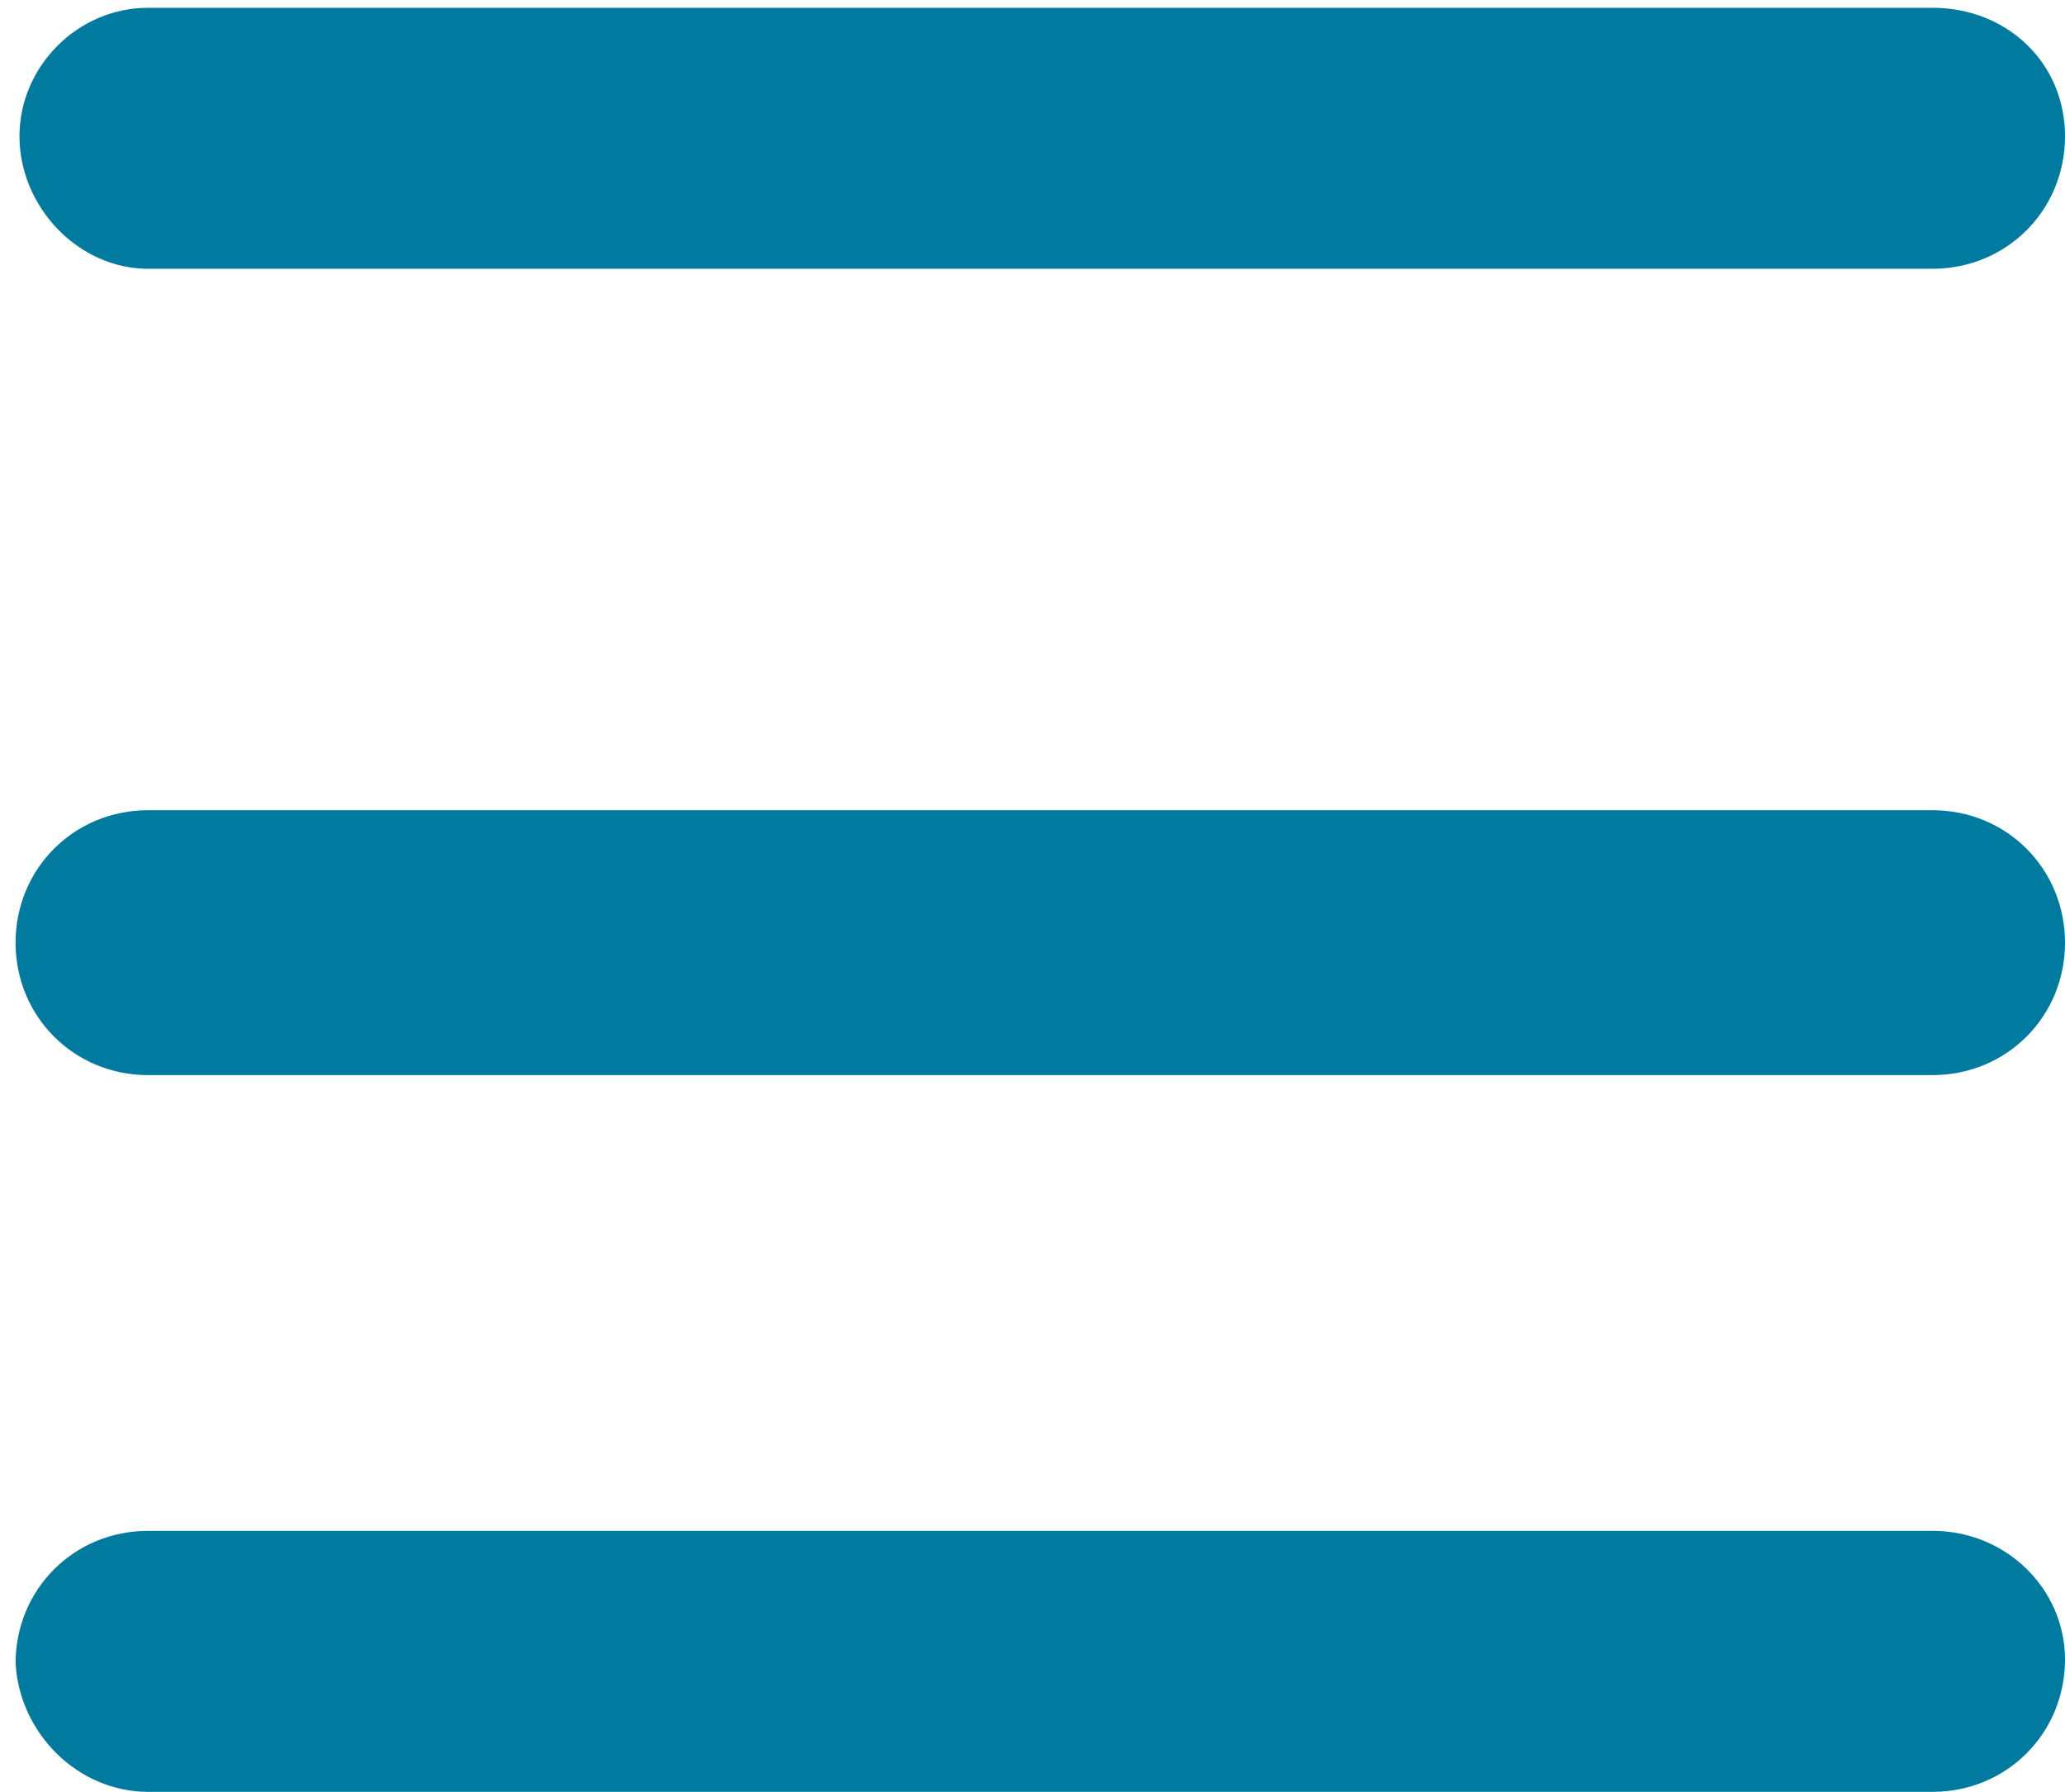
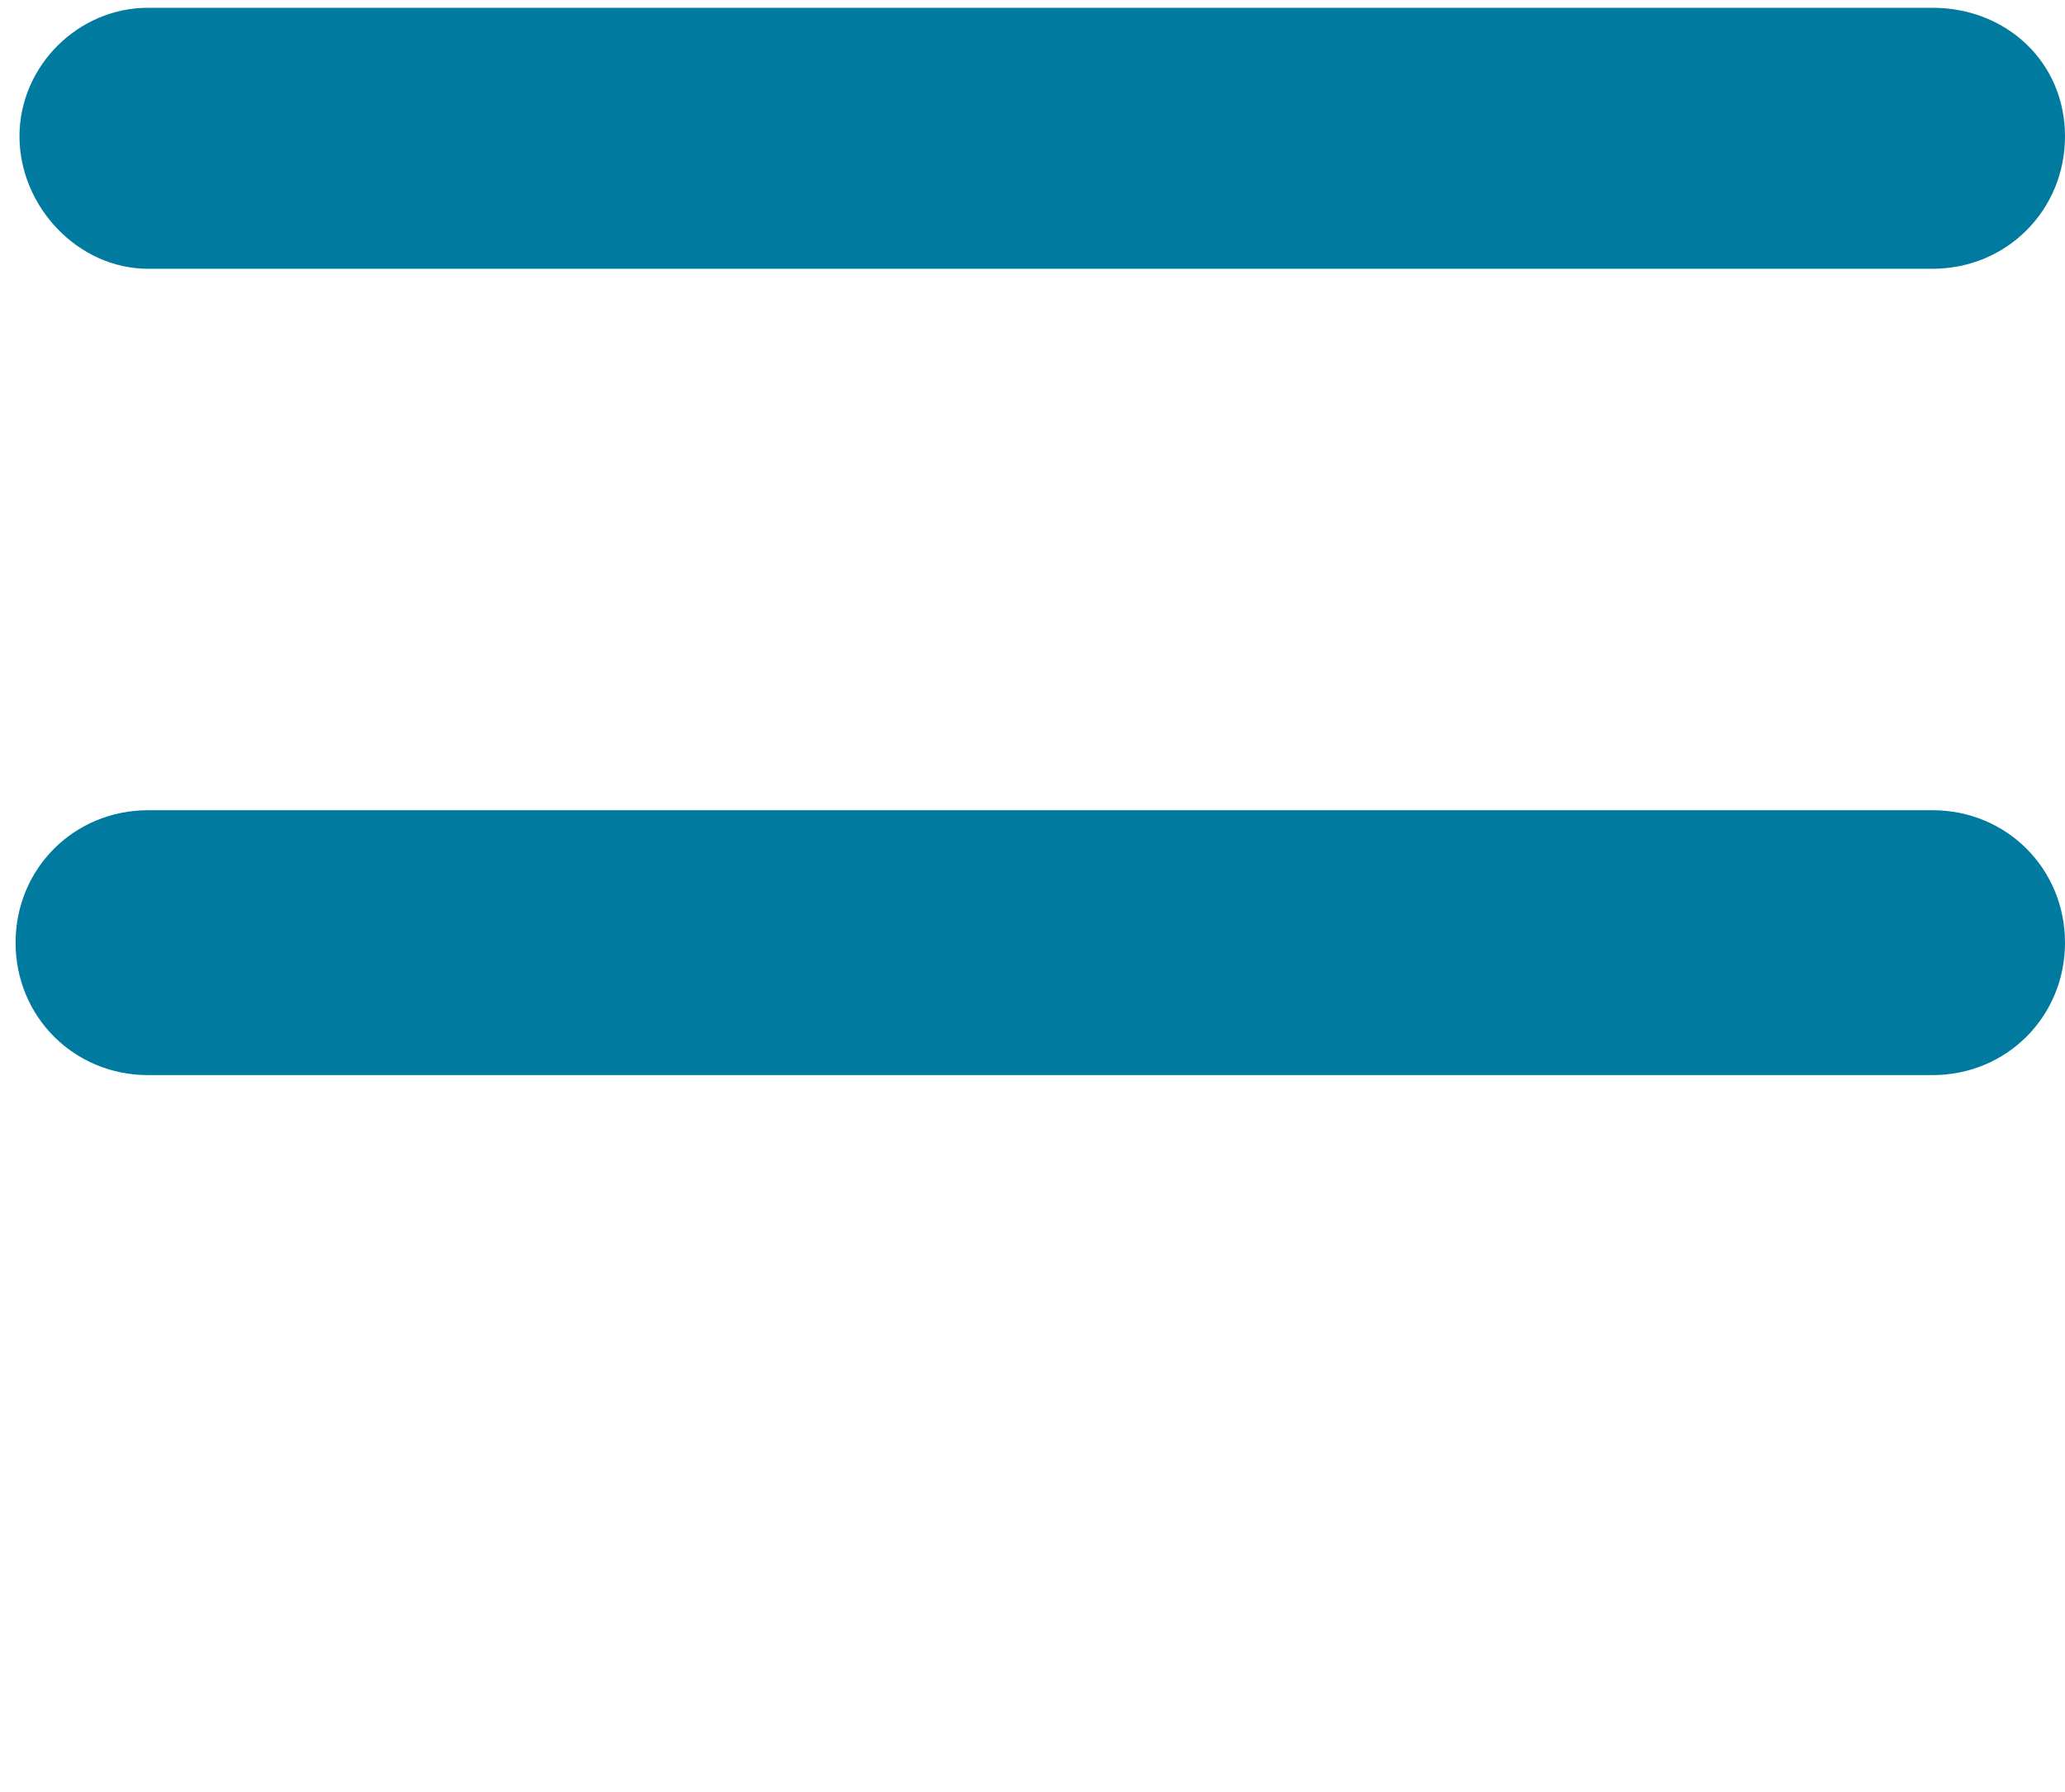
<svg xmlns="http://www.w3.org/2000/svg" version="1.1" id="Ebene_1" x="0px" y="0px" viewBox="0 0 53 46" style="enable-background:new 0 0 53 46;" xml:space="preserve">
  <style type="text/css">
	.st0{enable-background:new    ;}
	.st1{fill:#007A9F;}
</style>
  <g id="Ebene_4">
</g>
  <g id="Abgerundetes_Rechteck_1_1_" class="st0">
    <g id="Abgerundetes_Rechteck_1">
      <g>
        <path class="st1" d="M49.6,0.2H3.8C2,0.2,0.5,1.7,0.5,3.5S2,6.9,3.8,6.9h45.8c1.9,0,3.4-1.5,3.4-3.4S51.5,0.2,49.6,0.2z" />
      </g>
    </g>
  </g>
  <g id="Abgerundetes_Rechteck_1_Kopie_1_" class="st0">
    <g id="Abgerundetes_Rechteck_1_Kopie">
      <g>
        <path class="st1" d="M49.6,20.8H3.8c-1.9,0-3.4,1.5-3.4,3.4s1.5,3.4,3.4,3.4h45.8c1.9,0,3.4-1.5,3.4-3.4S51.5,20.8,49.6,20.8z" />
      </g>
    </g>
  </g>
  <g id="Abgerundetes_Rechteck_1_Kopie_2_1_" class="st0">
    <g id="Abgerundetes_Rechteck_1_Kopie_2">
      <g>
-         <path class="st1" d="M49.6,39.3H3.8c-1.9,0-3.4,1.5-3.4,3.4C0.5,44.5,2,46,3.8,46h45.8c1.9,0,3.4-1.5,3.4-3.4     C53,40.8,51.5,39.3,49.6,39.3z" />
-       </g>
+         </g>
    </g>
  </g>
</svg>